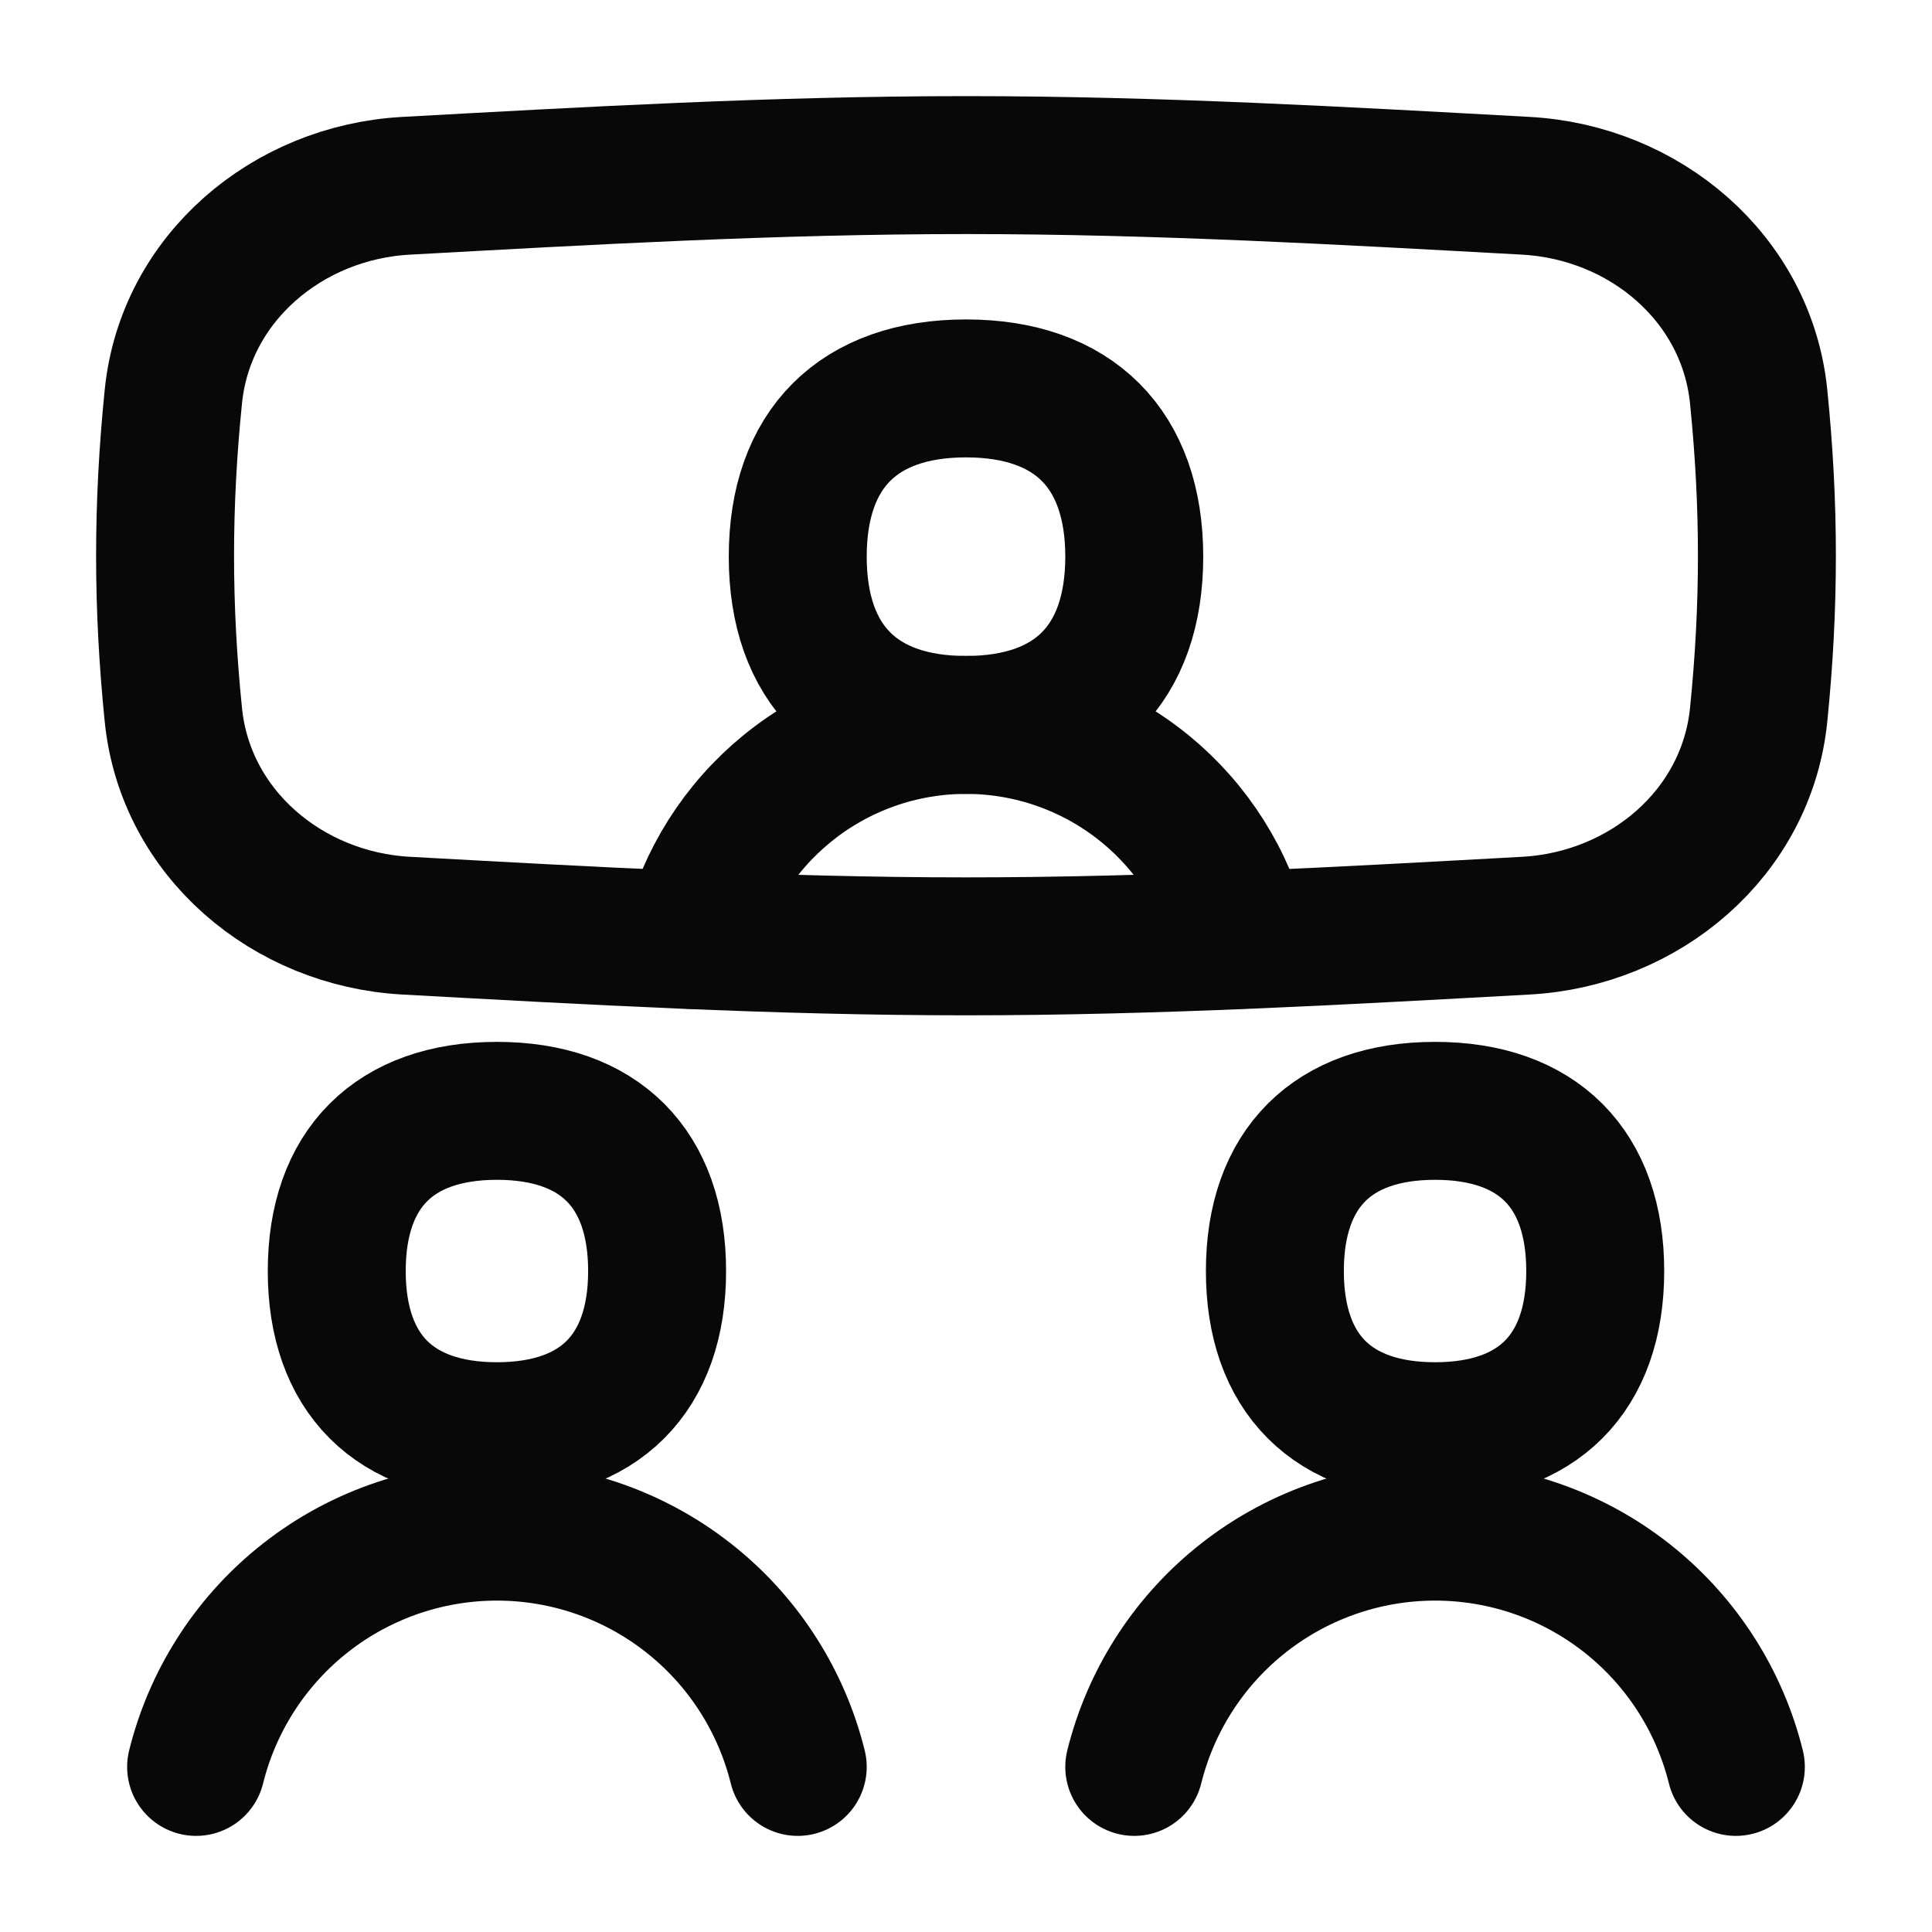
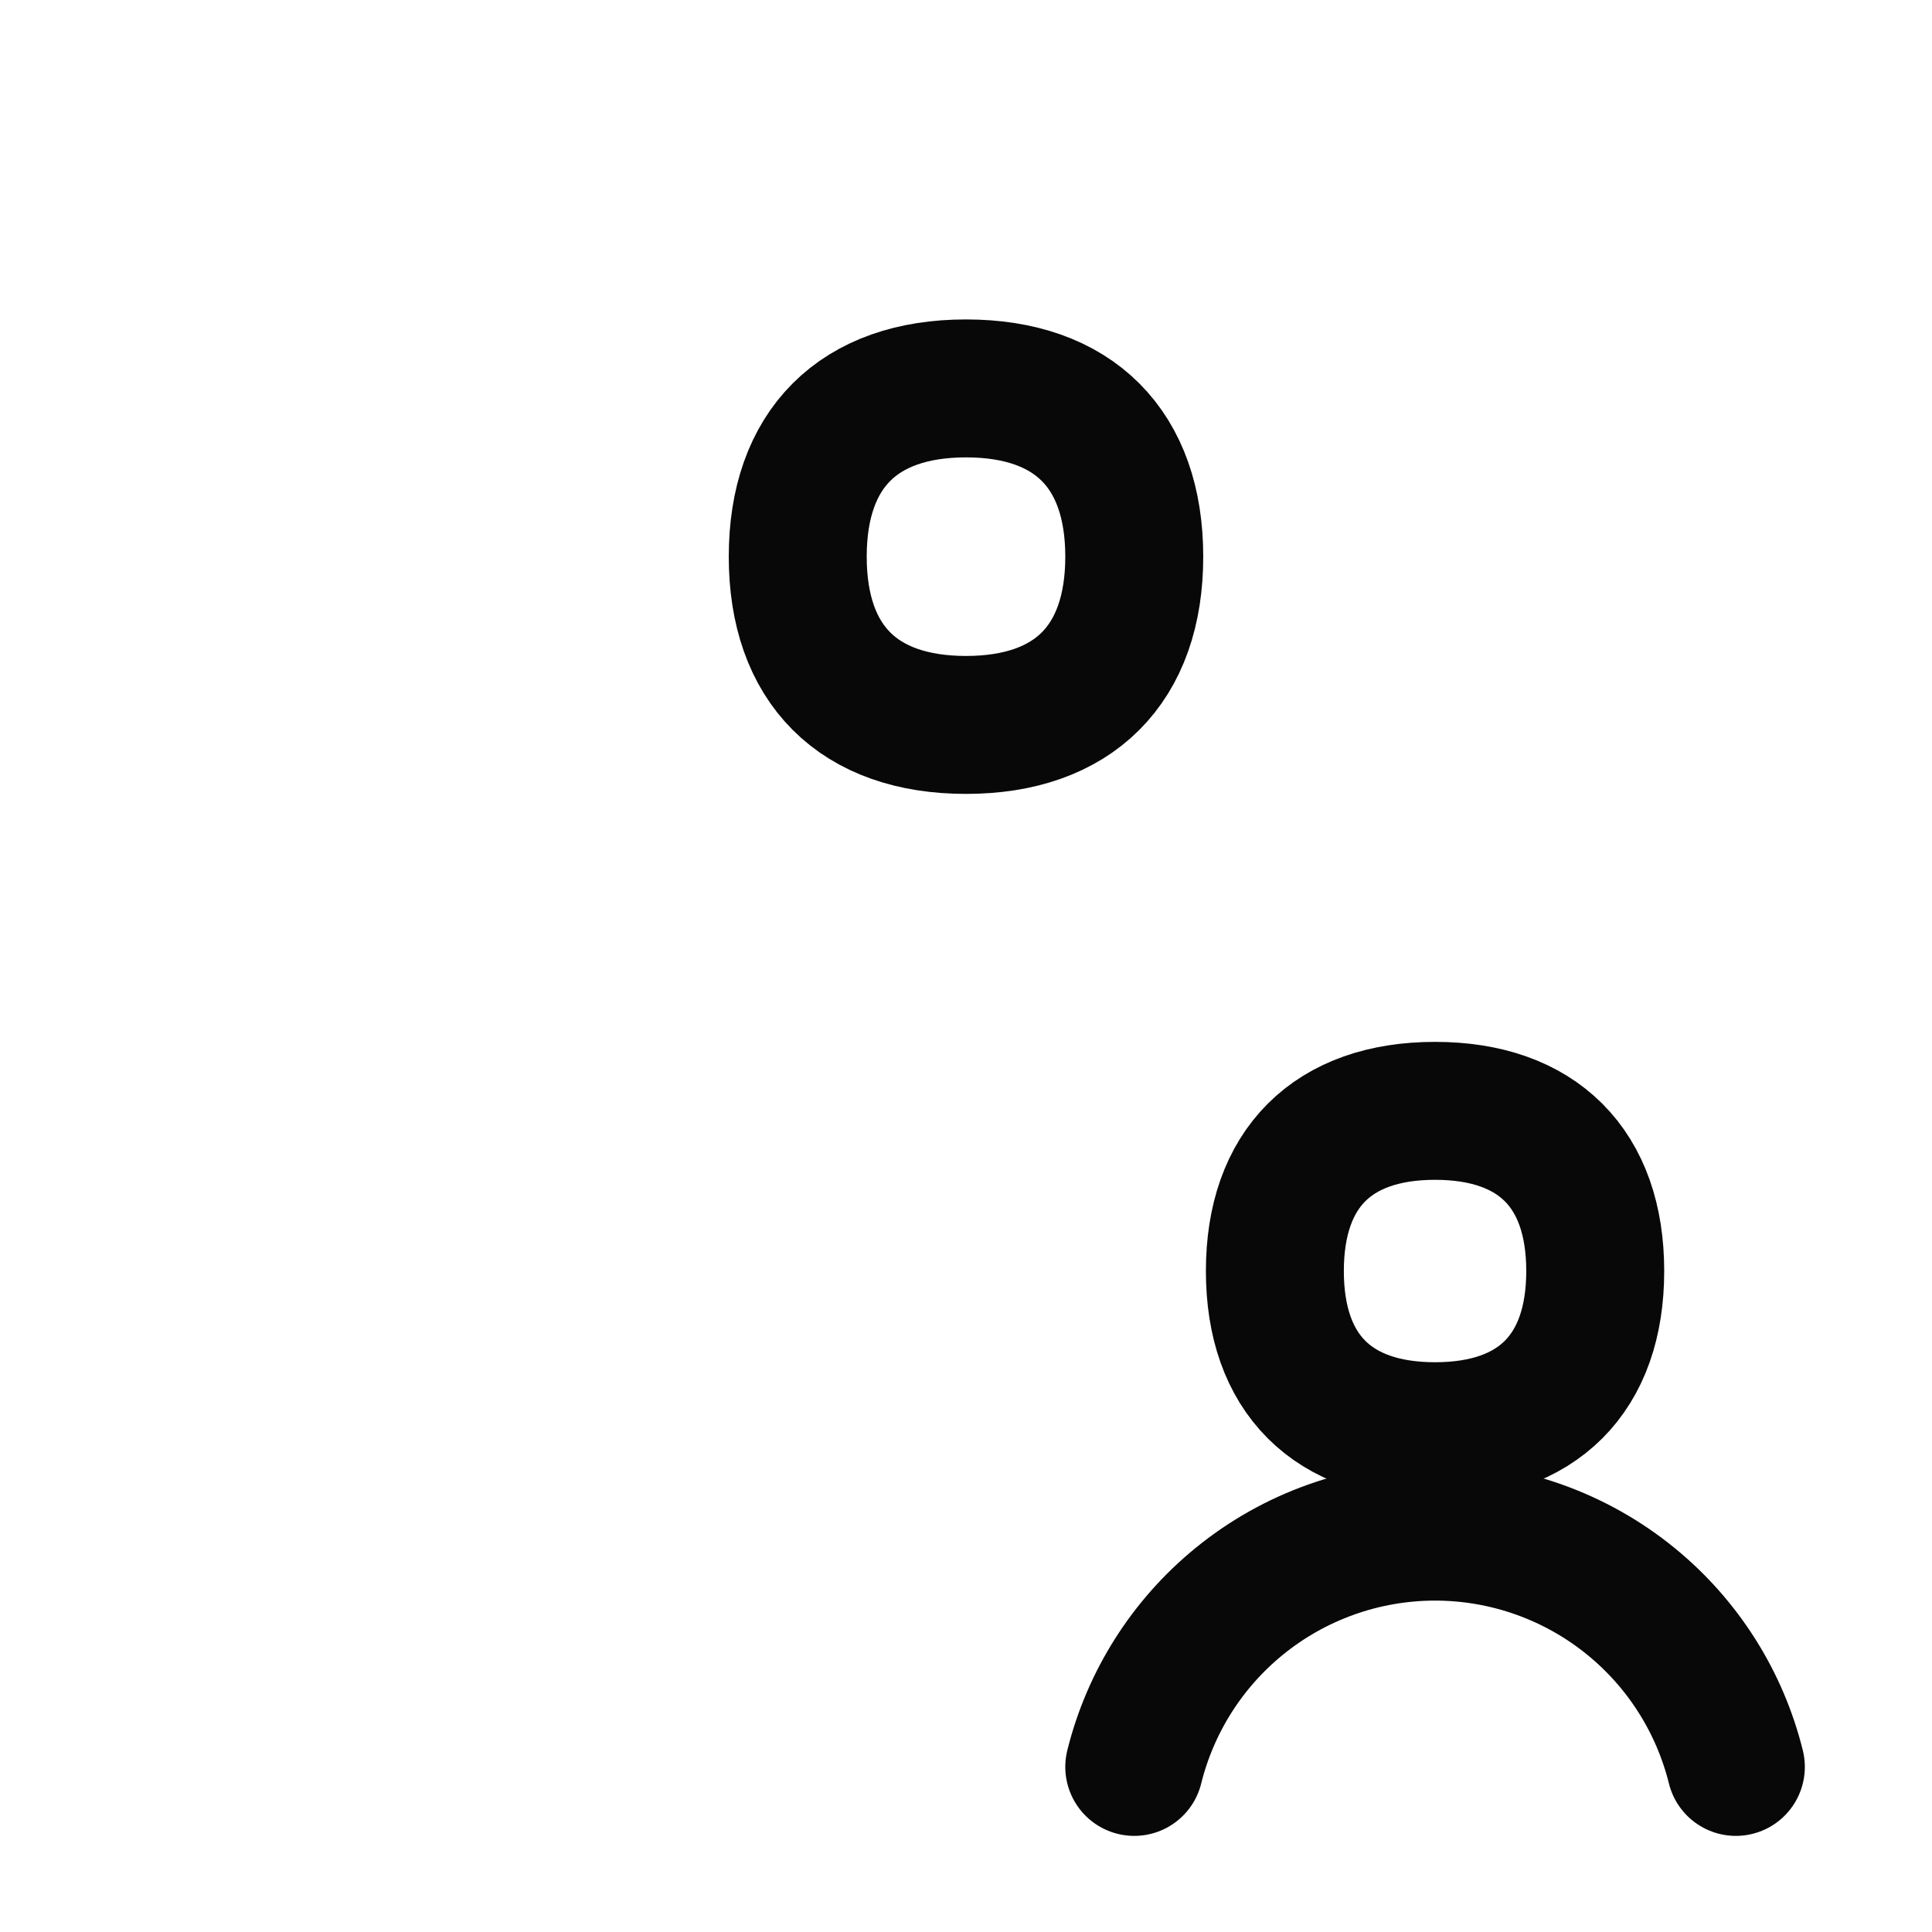
<svg xmlns="http://www.w3.org/2000/svg" fill="none" viewBox="-3.57 -3.57 100 100" id="Group-Meeting-Call--Streamline-Flex" height="100" width="100">
  <desc>
    Group Meeting Call Streamline Icon: https://streamlinehq.com
  </desc>
  <g id="group-meeting-call--group-meeting-call-work">
-     <path id="Intersect" stroke="#080808" stroke-linecap="round" stroke-linejoin="round" d="M37.721 87.885c-0.833 -3.356 -2.73 -6.361 -5.418 -8.557 -2.865 -2.342 -6.452 -3.621 -10.152 -3.621 -3.7 0 -7.287 1.279 -10.152 3.621 -2.687 2.196 -4.585 5.201 -5.418 8.557" stroke-width="7.14" />
    <path id="Intersect_2" stroke="#080808" stroke-linecap="round" stroke-linejoin="round" d="M86.278 87.885c-0.832 -3.356 -2.73 -6.361 -5.417 -8.557 -2.865 -2.342 -6.452 -3.621 -10.152 -3.621s-7.287 1.279 -10.152 3.621c-2.687 2.196 -4.585 5.201 -5.418 8.557" stroke-width="7.14" />
-     <path id="Intersect_3" stroke="#080808" stroke-linecap="round" stroke-linejoin="round" d="M60.65 45.074c-0.761 -3.066 -2.494 -5.81 -4.948 -7.816 -2.617 -2.139 -5.893 -3.307 -9.272 -3.307 -3.38 0 -6.656 1.168 -9.272 3.307 -2.454 2.006 -4.187 4.75 -4.948 7.816" stroke-width="7.14" />
-     <path id="Intersect_4" stroke="#080808" stroke-linecap="round" stroke-linejoin="round" d="M5.404 33.441c0.621 6.118 5.904 10.565 12.044 10.901 9.342 0.511 19.038 1.071 28.982 1.071s19.641 -0.559 28.982 -1.071c6.14 -0.336 11.422 -4.783 12.044 -10.901 0.572 -5.642 0.572 -10.853 0 -16.494 -0.621 -6.118 -5.904 -10.565 -12.044 -10.901C66.071 5.534 56.374 4.975 46.43 4.975c-9.944 0 -19.641 0.559 -28.982 1.071C11.308 6.381 6.025 10.829 5.404 16.946c-0.573 5.642 -0.573 10.853 0 16.494Z" stroke-width="7.14" />
    <path id="Vector" stroke="#080808" stroke-linecap="round" stroke-linejoin="round" d="M46.43 33.952c5.574 0 8.709 -3.135 8.709 -8.709 0 -5.574 -3.135 -8.709 -8.709 -8.709 -5.574 0 -8.709 3.135 -8.709 8.709 0 5.574 3.135 8.709 8.709 8.709Z" stroke-width="7.14" />
-     <path id="Vector_2" stroke="#080808" stroke-linecap="round" stroke-linejoin="round" d="M22.151 70.509c5.306 0 8.291 -2.985 8.291 -8.291 0 -5.306 -2.985 -8.291 -8.291 -8.291s-8.291 2.985 -8.291 8.291c0 5.306 2.985 8.291 8.291 8.291Z" stroke-width="7.14" />
-     <path id="Vector_3" stroke="#080808" stroke-linecap="round" stroke-linejoin="round" d="M70.708 70.509c5.306 0 8.291 -2.985 8.291 -8.291 0 -5.306 -2.985 -8.291 -8.291 -8.291 -5.306 0 -8.291 2.985 -8.291 8.291 0 5.306 2.985 8.291 8.291 8.291Z" stroke-width="7.14" />
+     <path id="Vector_3" stroke="#080808" stroke-linecap="round" stroke-linejoin="round" d="M70.708 70.509c5.306 0 8.291 -2.985 8.291 -8.291 0 -5.306 -2.985 -8.291 -8.291 -8.291 -5.306 0 -8.291 2.985 -8.291 8.291 0 5.306 2.985 8.291 8.291 8.291" stroke-width="7.14" />
  </g>
</svg>